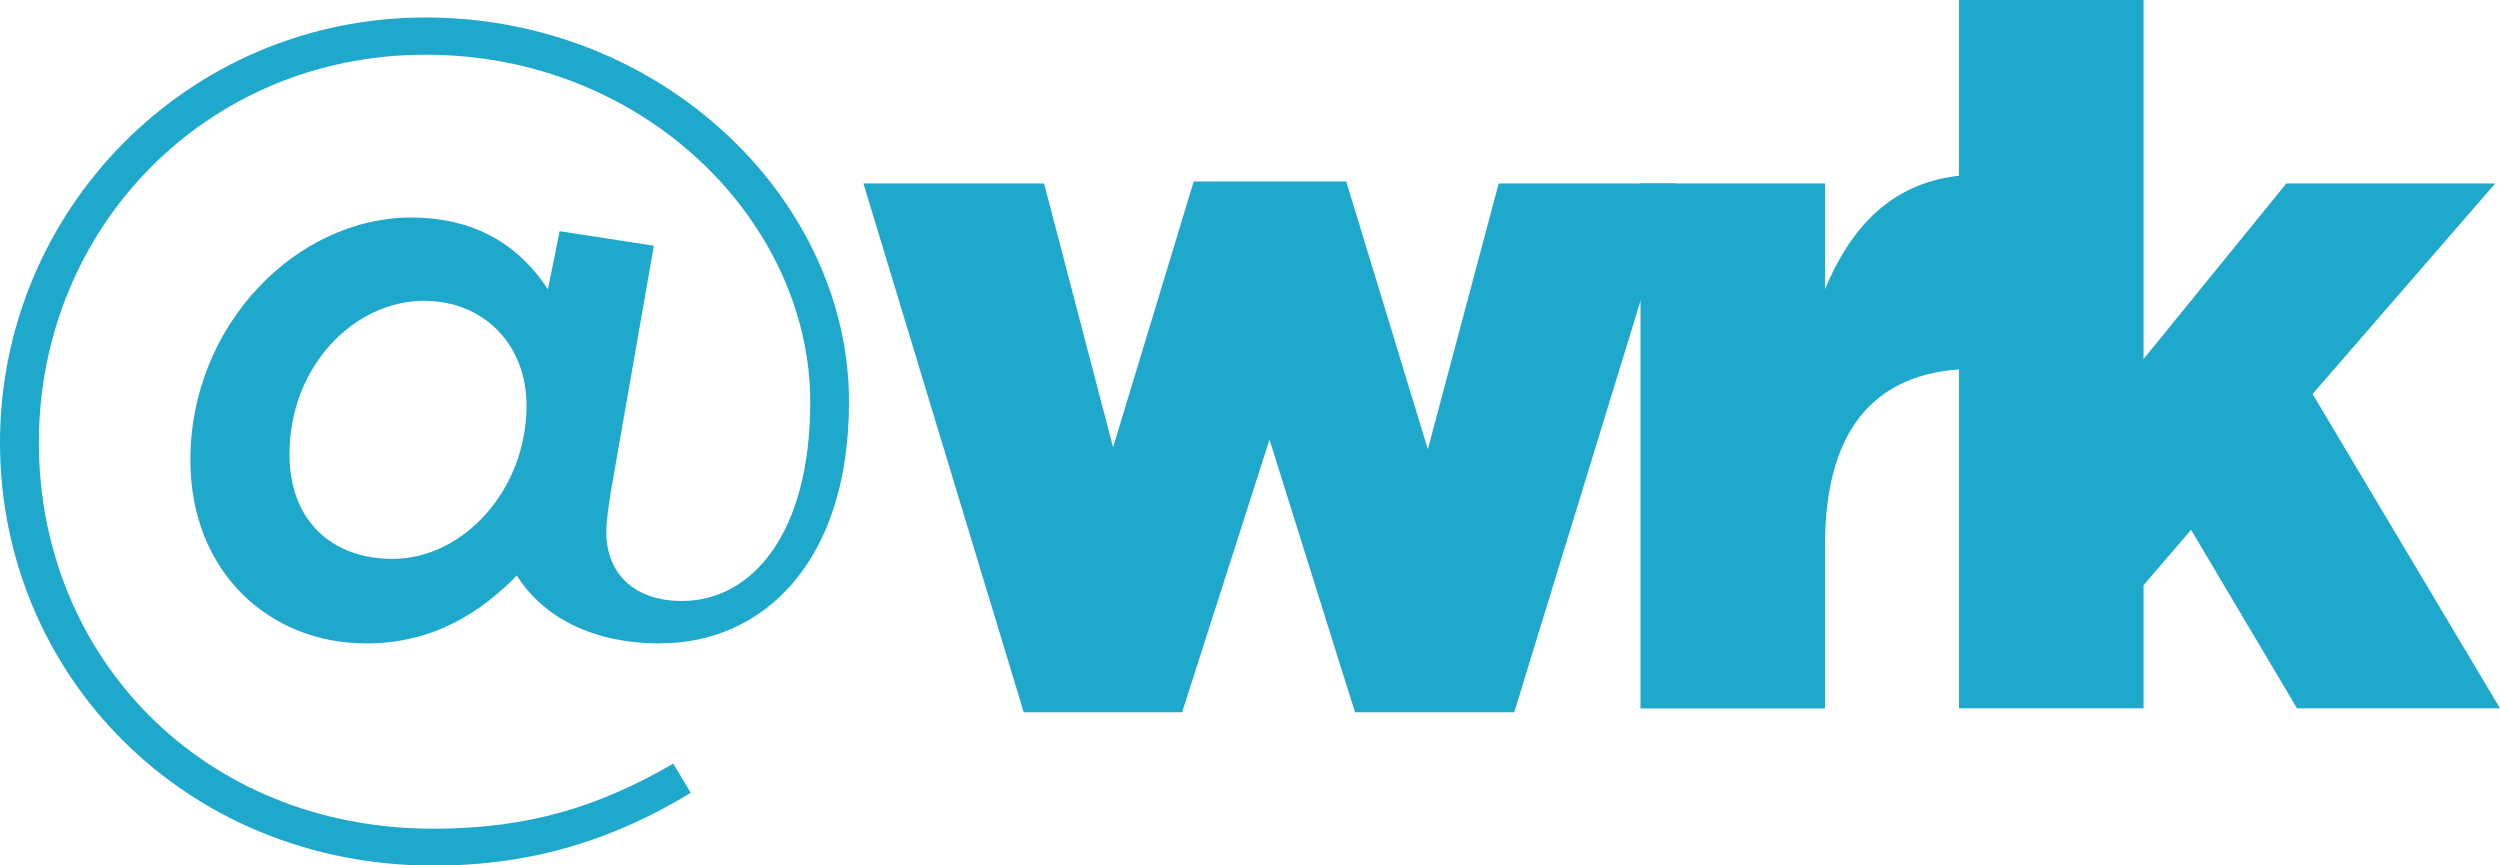
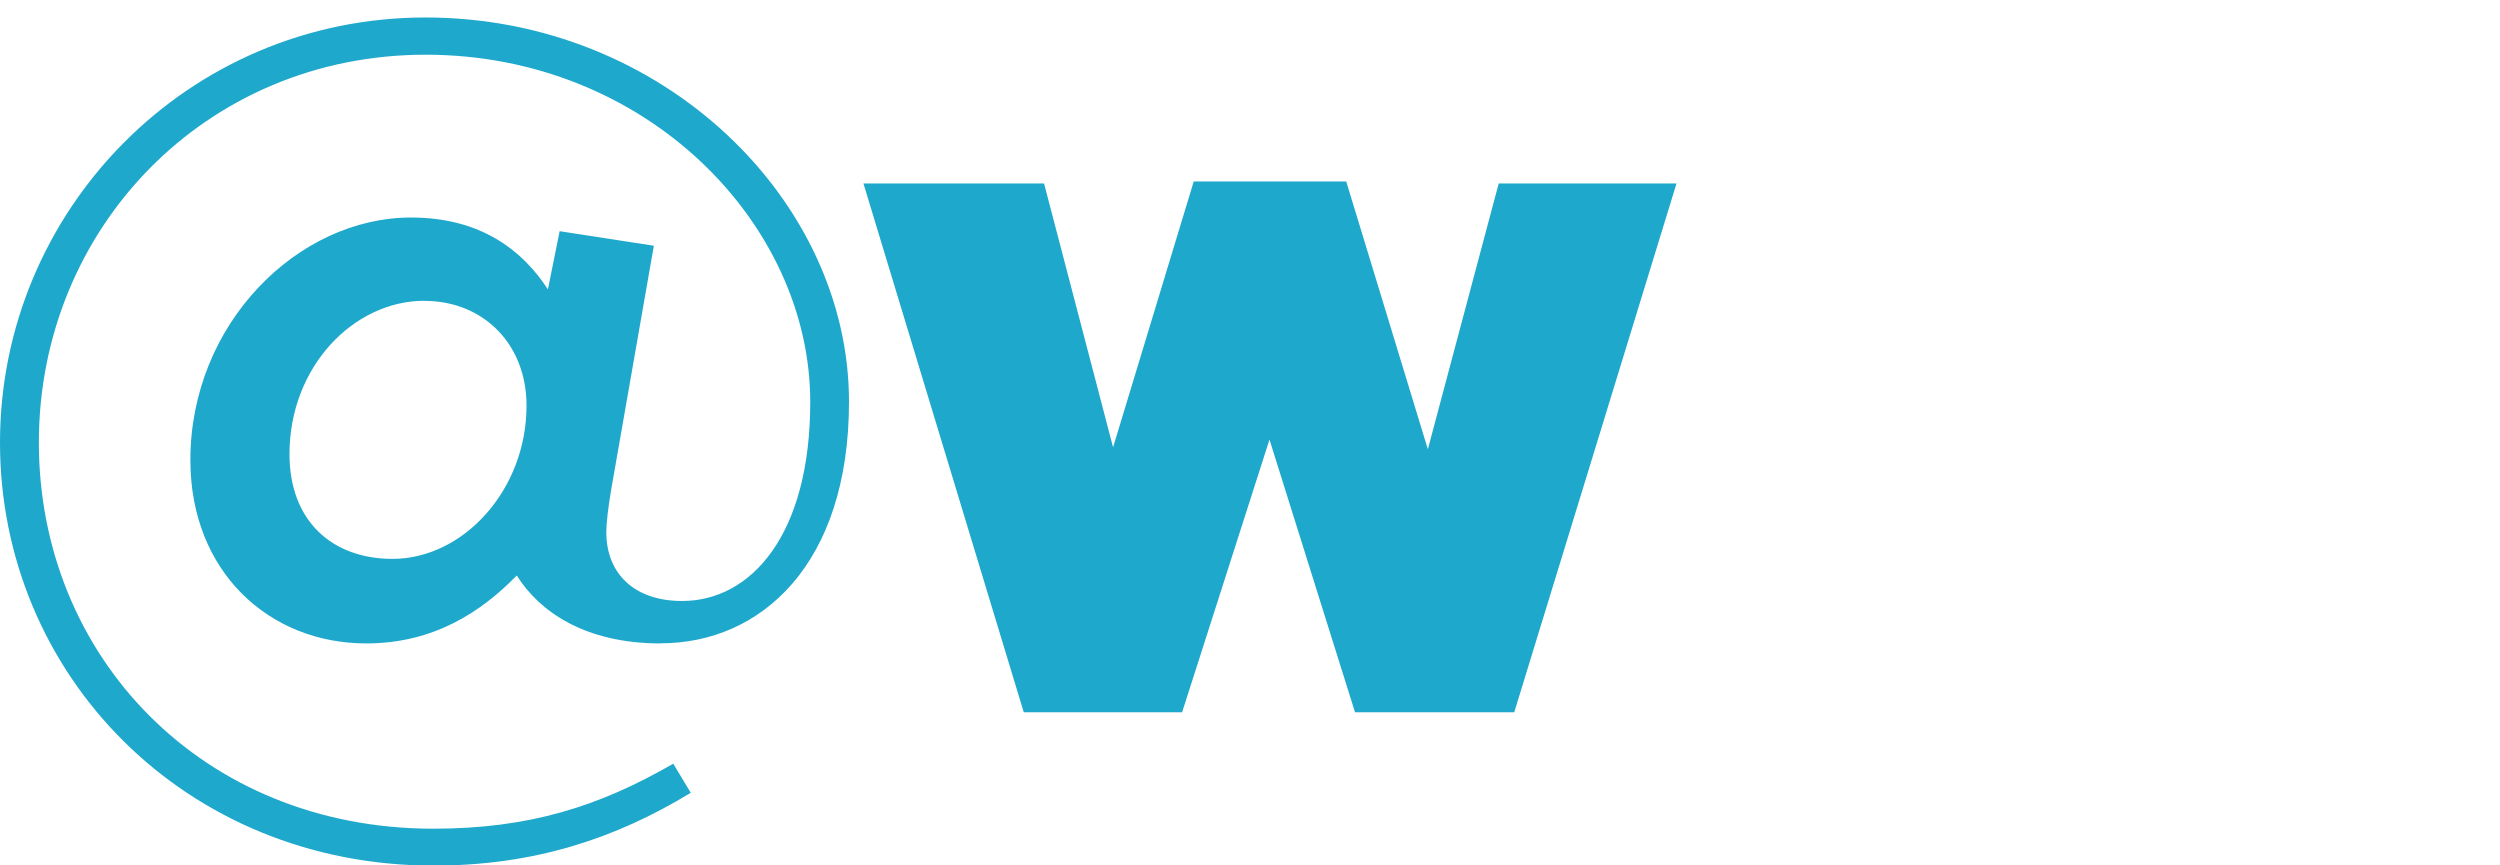
<svg xmlns="http://www.w3.org/2000/svg" id="Layer_2" data-name="Layer 2" viewBox="0 0 230.33 79.74">
  <defs>
    <style>      .cls-1 {        fill: #1ea8cc;        fill-rule: evenodd;      }    </style>
  </defs>
  <g id="Layer_1-2" data-name="Layer 1">
    <g id="Symbols">
      <g id="Group-2">
        <g id="Group">
          <path id="Fill-58" class="cls-1" d="m39.11,27.71c-6.53,0-12.44,6.08-12.44,14.13,0,6.17,3.94,9.65,9.49,9.65,6.53,0,12.35-6.35,12.35-14.12,0-5.72-4.03-9.65-9.4-9.65m21.75,31.56c-6.98,0-11.18-2.95-13.25-6.26-3.22,3.31-7.61,6.26-13.87,6.26-8.95,0-16.2-6.61-16.2-16.89,0-12.6,9.93-22.35,20.32-22.35,6.45,0,10.29,3.04,12.62,6.62l1.08-5.36,8.68,1.34-3.94,22.53c-.27,1.61-.44,3.04-.44,3.85,0,3.84,2.59,6.35,6.98,6.35,6.35,0,11.81-6.08,11.81-18.33,0-16.45-15.13-32-35.44-32S3.58,21.1,3.58,40.77s15.03,35.58,36.34,35.58c8.86,0,15.3-2.06,22.11-5.99l1.61,2.68c-6.89,4.2-14.41,6.71-23.71,6.71C17,79.74,0,62.13,0,40.77S17.27,1.61,39.2,1.61s39.02,16.89,39.02,35.4c0,15.02-8.14,22.26-17.36,22.26" />
          <polygon id="Fill-60" class="cls-1" points="79.55 16.9 96.19 16.9 102.55 41.21 109.98 16.72 124.03 16.72 131.55 41.39 138.08 16.9 154.46 16.9 139.51 65.62 124.84 65.62 116.96 40.5 108.91 65.62 94.32 65.62 79.55 16.9" />
-           <path id="Fill-62" class="cls-1" d="m151.14,16.9h17v9.75c2.77-6.62,7.25-10.91,15.3-10.55v17.88h-1.43c-8.86,0-13.87,5.1-13.87,16.27v15.02h-17V16.9Z" />
-           <polygon id="Fill-64" class="cls-1" points="180.49 0 197.49 0 197.49 33.08 210.65 16.9 229.89 16.9 213.06 36.3 230.33 65.26 211.63 65.26 201.87 48.81 197.49 53.91 197.49 65.26 180.49 65.26 180.49 0" />
        </g>
      </g>
    </g>
  </g>
</svg>